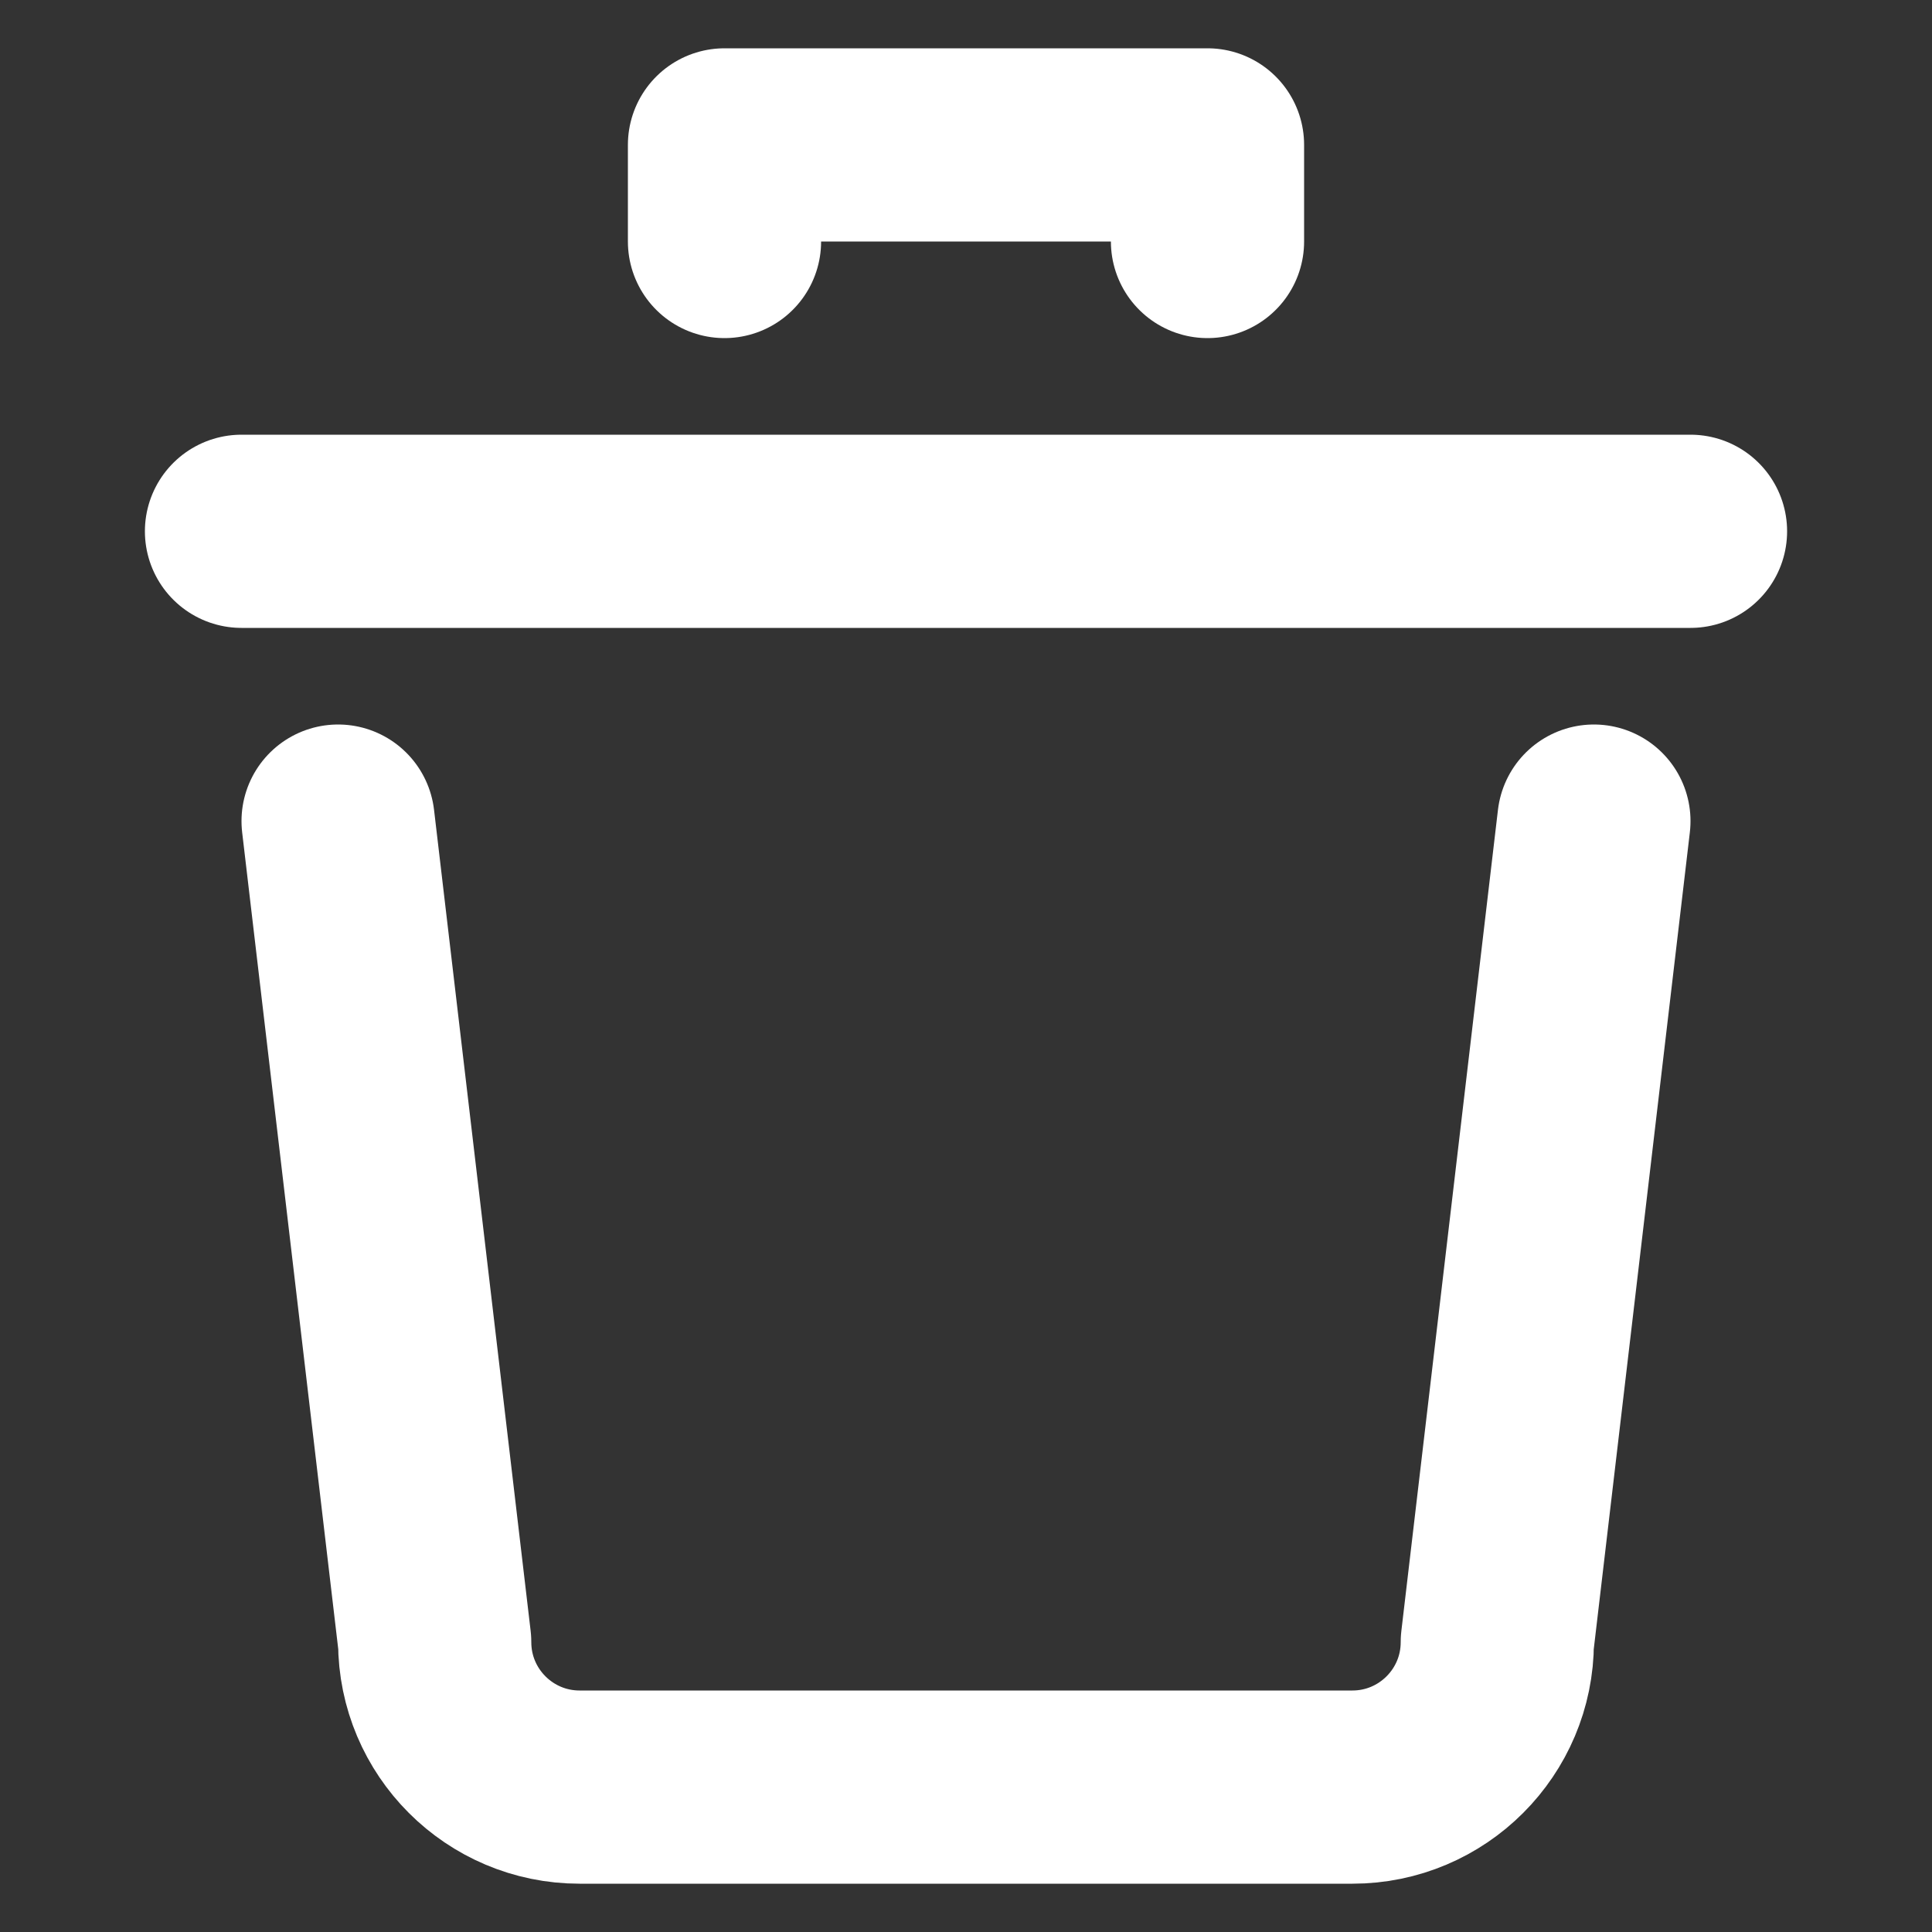
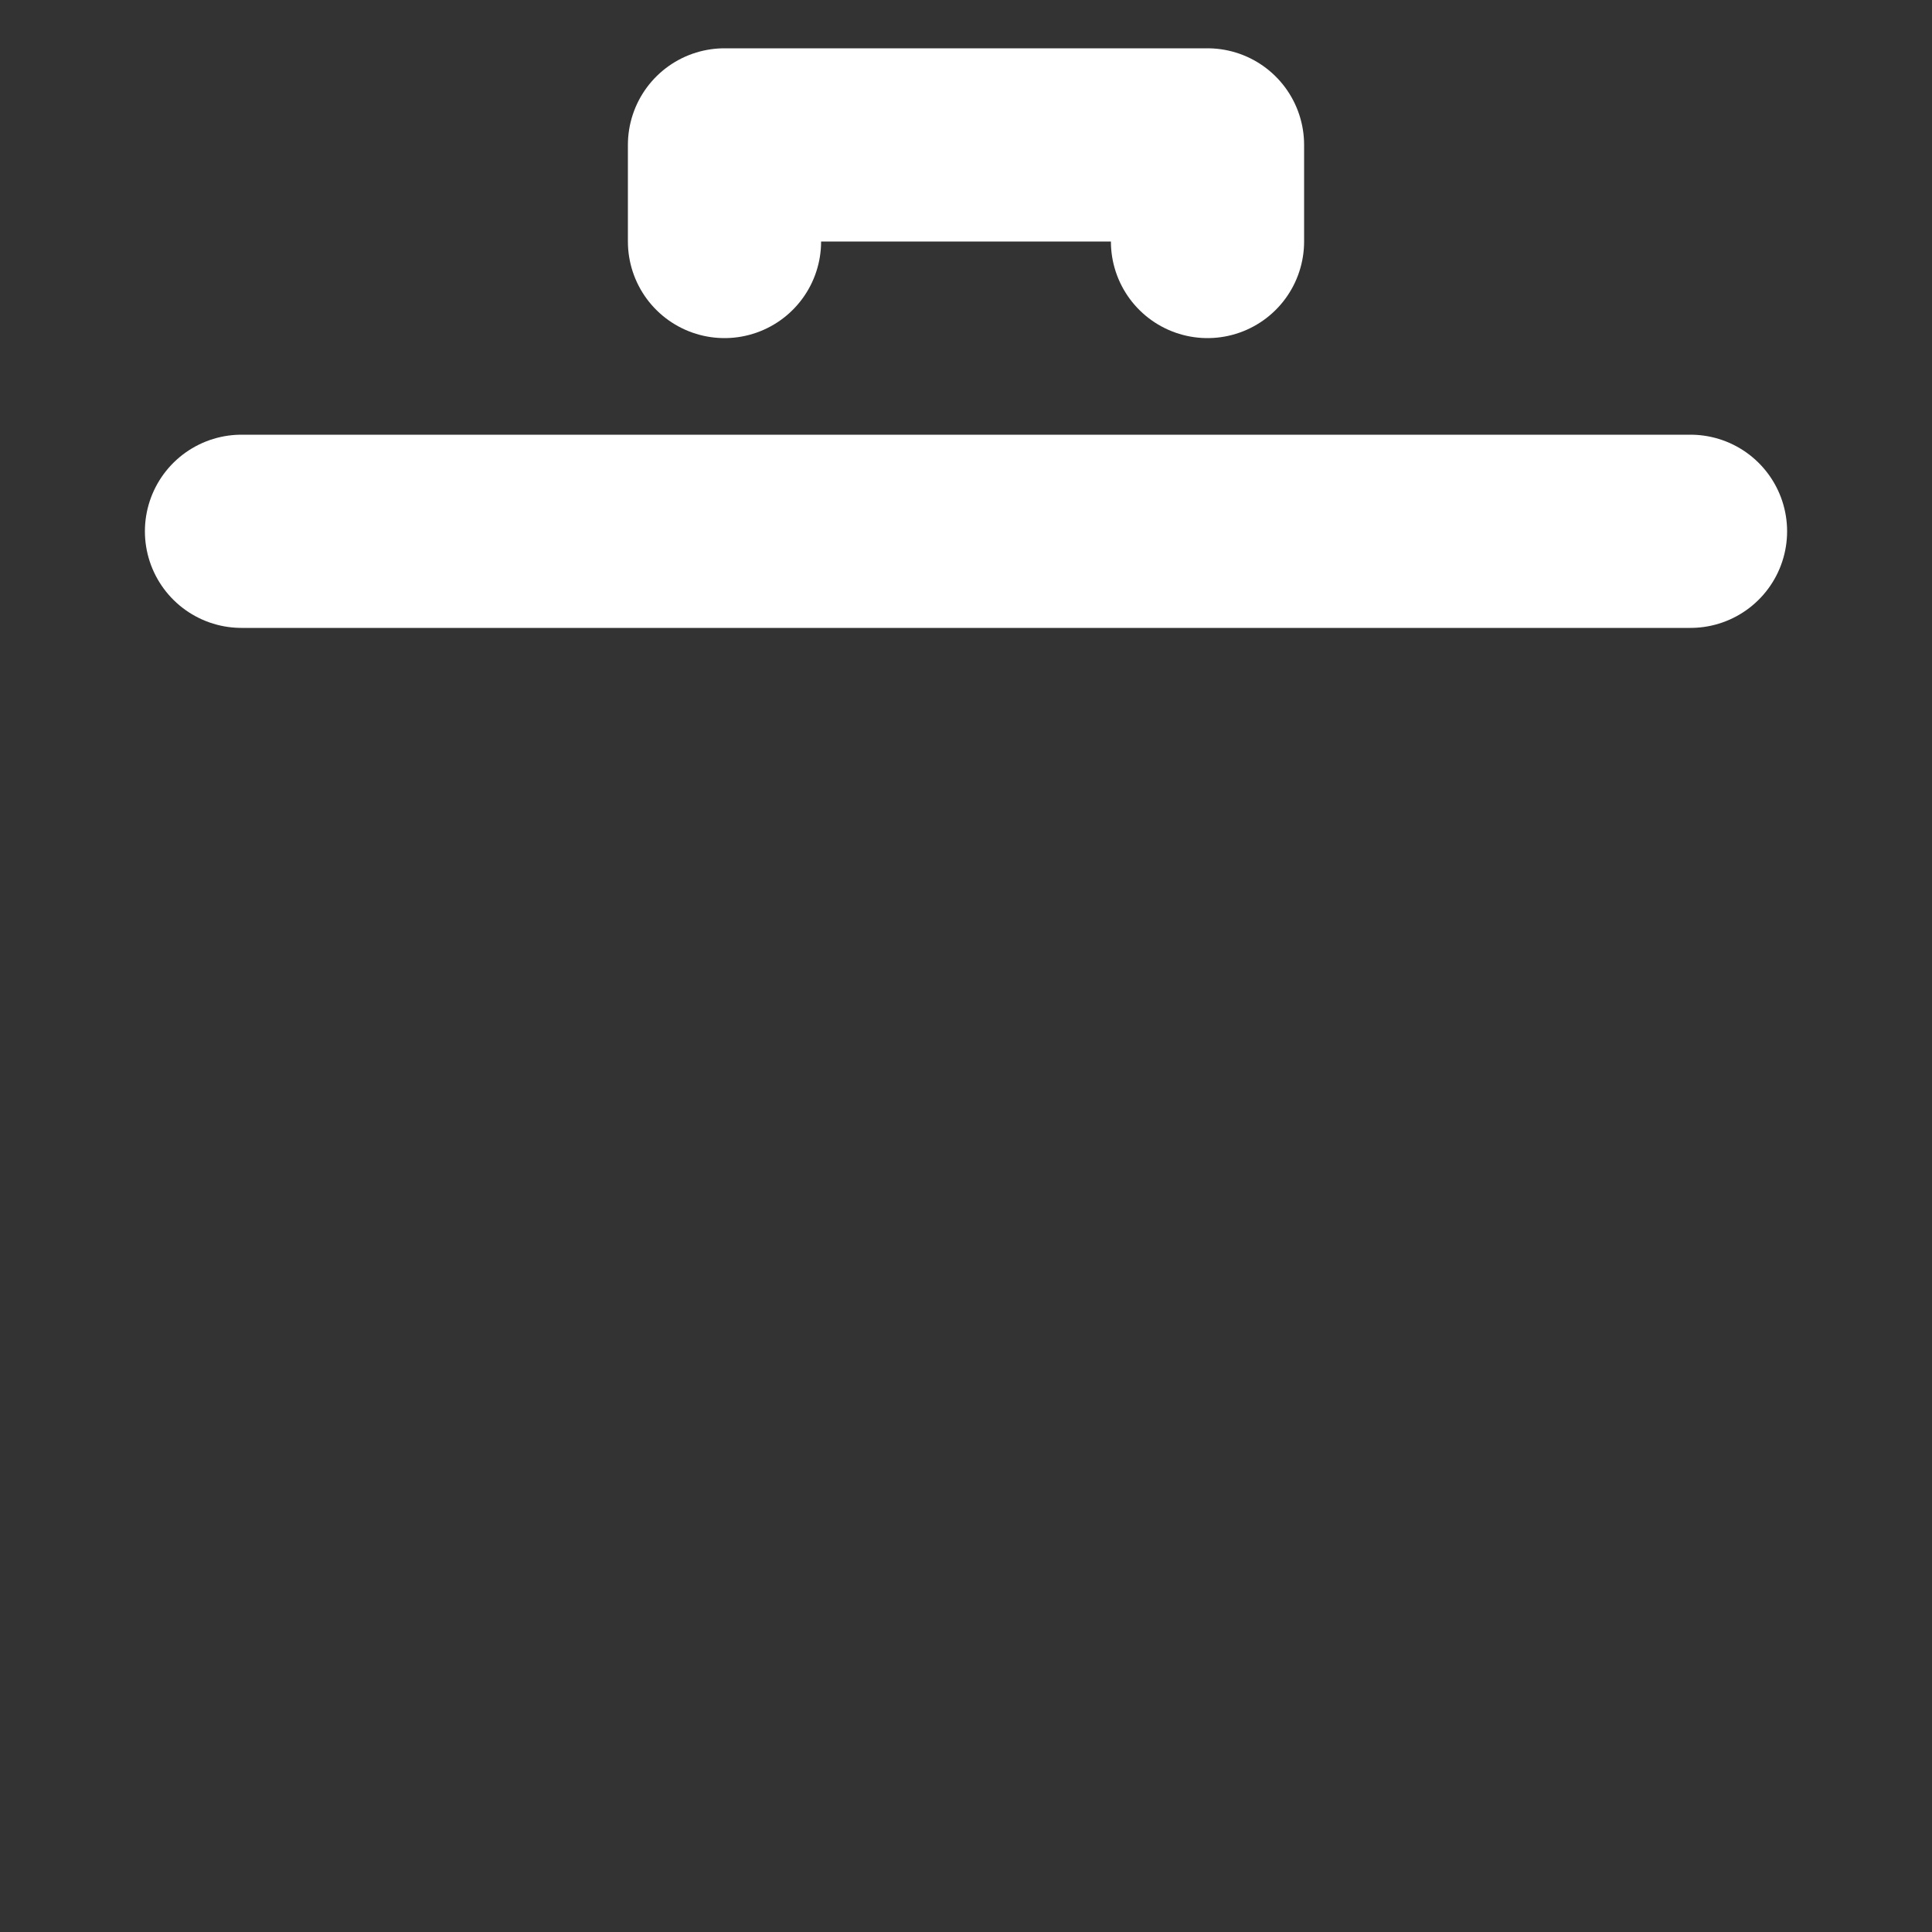
<svg xmlns="http://www.w3.org/2000/svg" width="20" height="20" viewBox="0 0 20 20" fill="none">
  <rect x="0" y="0" width="20" height="20" fill="#333333" stroke="none" />
-   <path d="M3.5 8.5L4.5 17C4.5 17.828 5.172 18.5 6 18.5H14C14.828 18.5 15.5 17.828 15.5 17L16.5 8.5" stroke="white" stroke-width="2" stroke-linecap="round" stroke-linejoin="round" />
  <path d="M2.5 5.5H17.5" stroke="white" stroke-width="2" stroke-linecap="round" stroke-linejoin="round" />
  <path d="M7.5 2.5V1.5H12.5V2.5" stroke="white" stroke-width="2" stroke-linecap="round" stroke-linejoin="round" />
</svg>